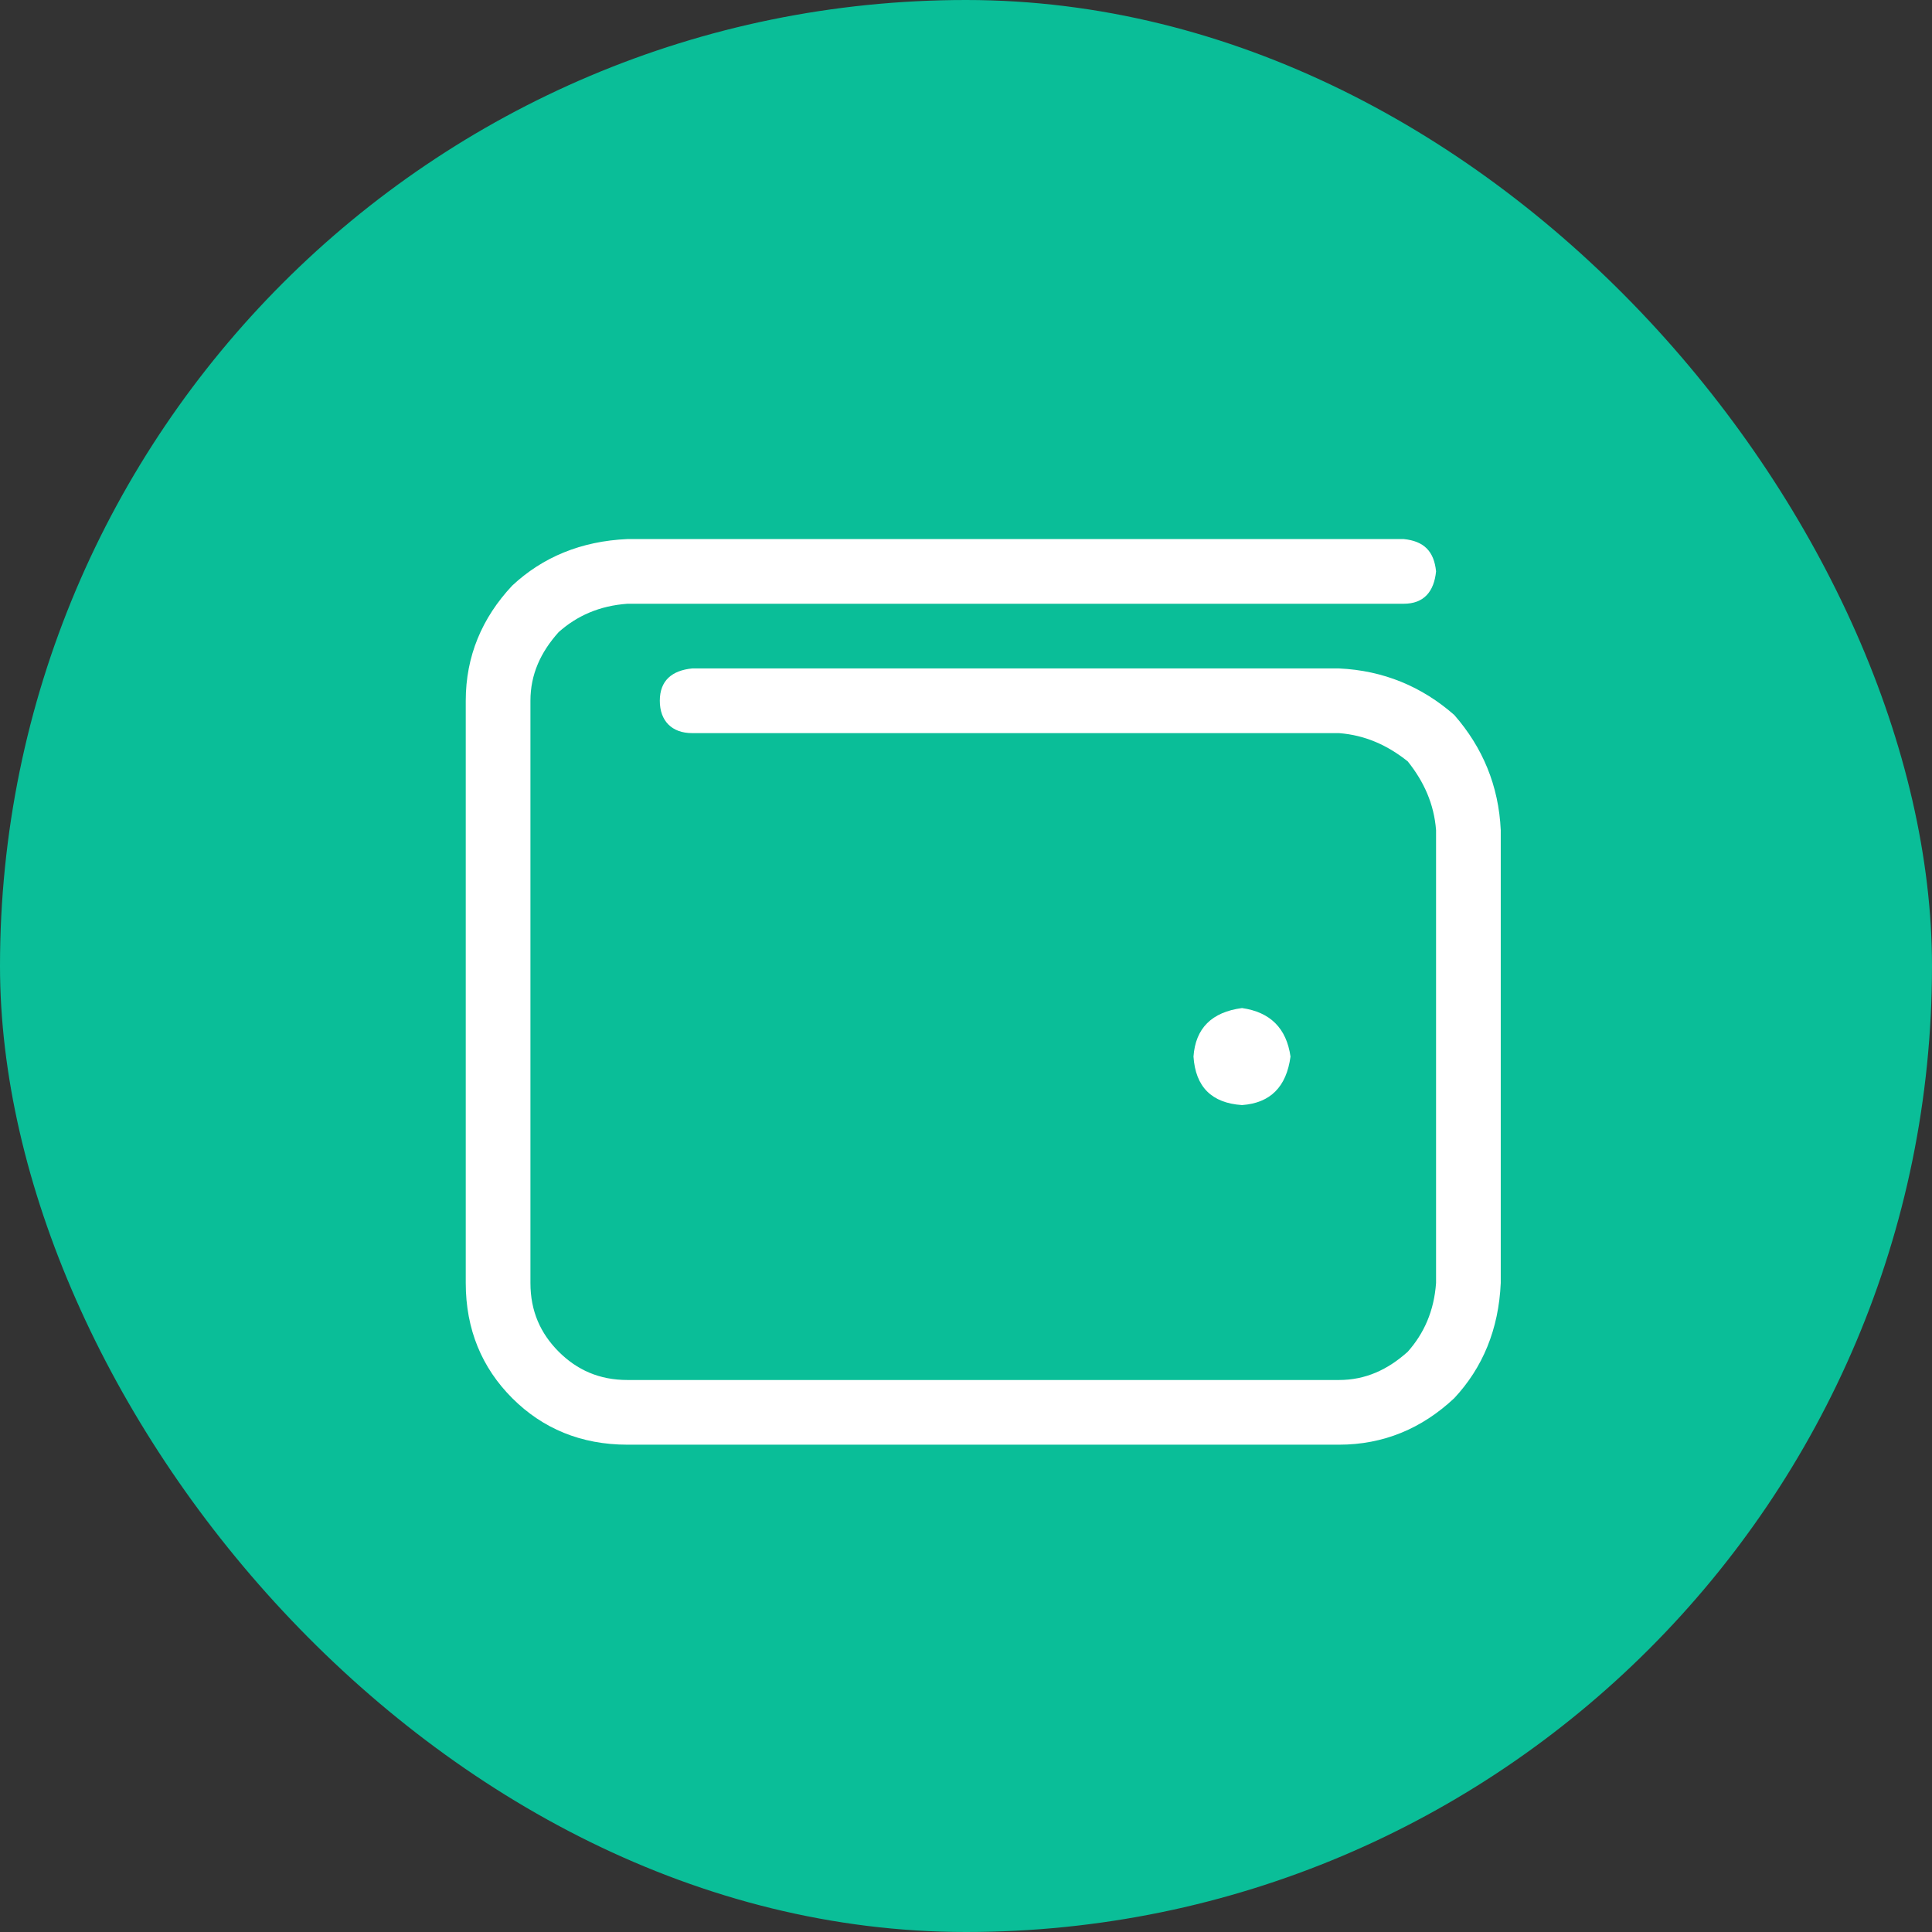
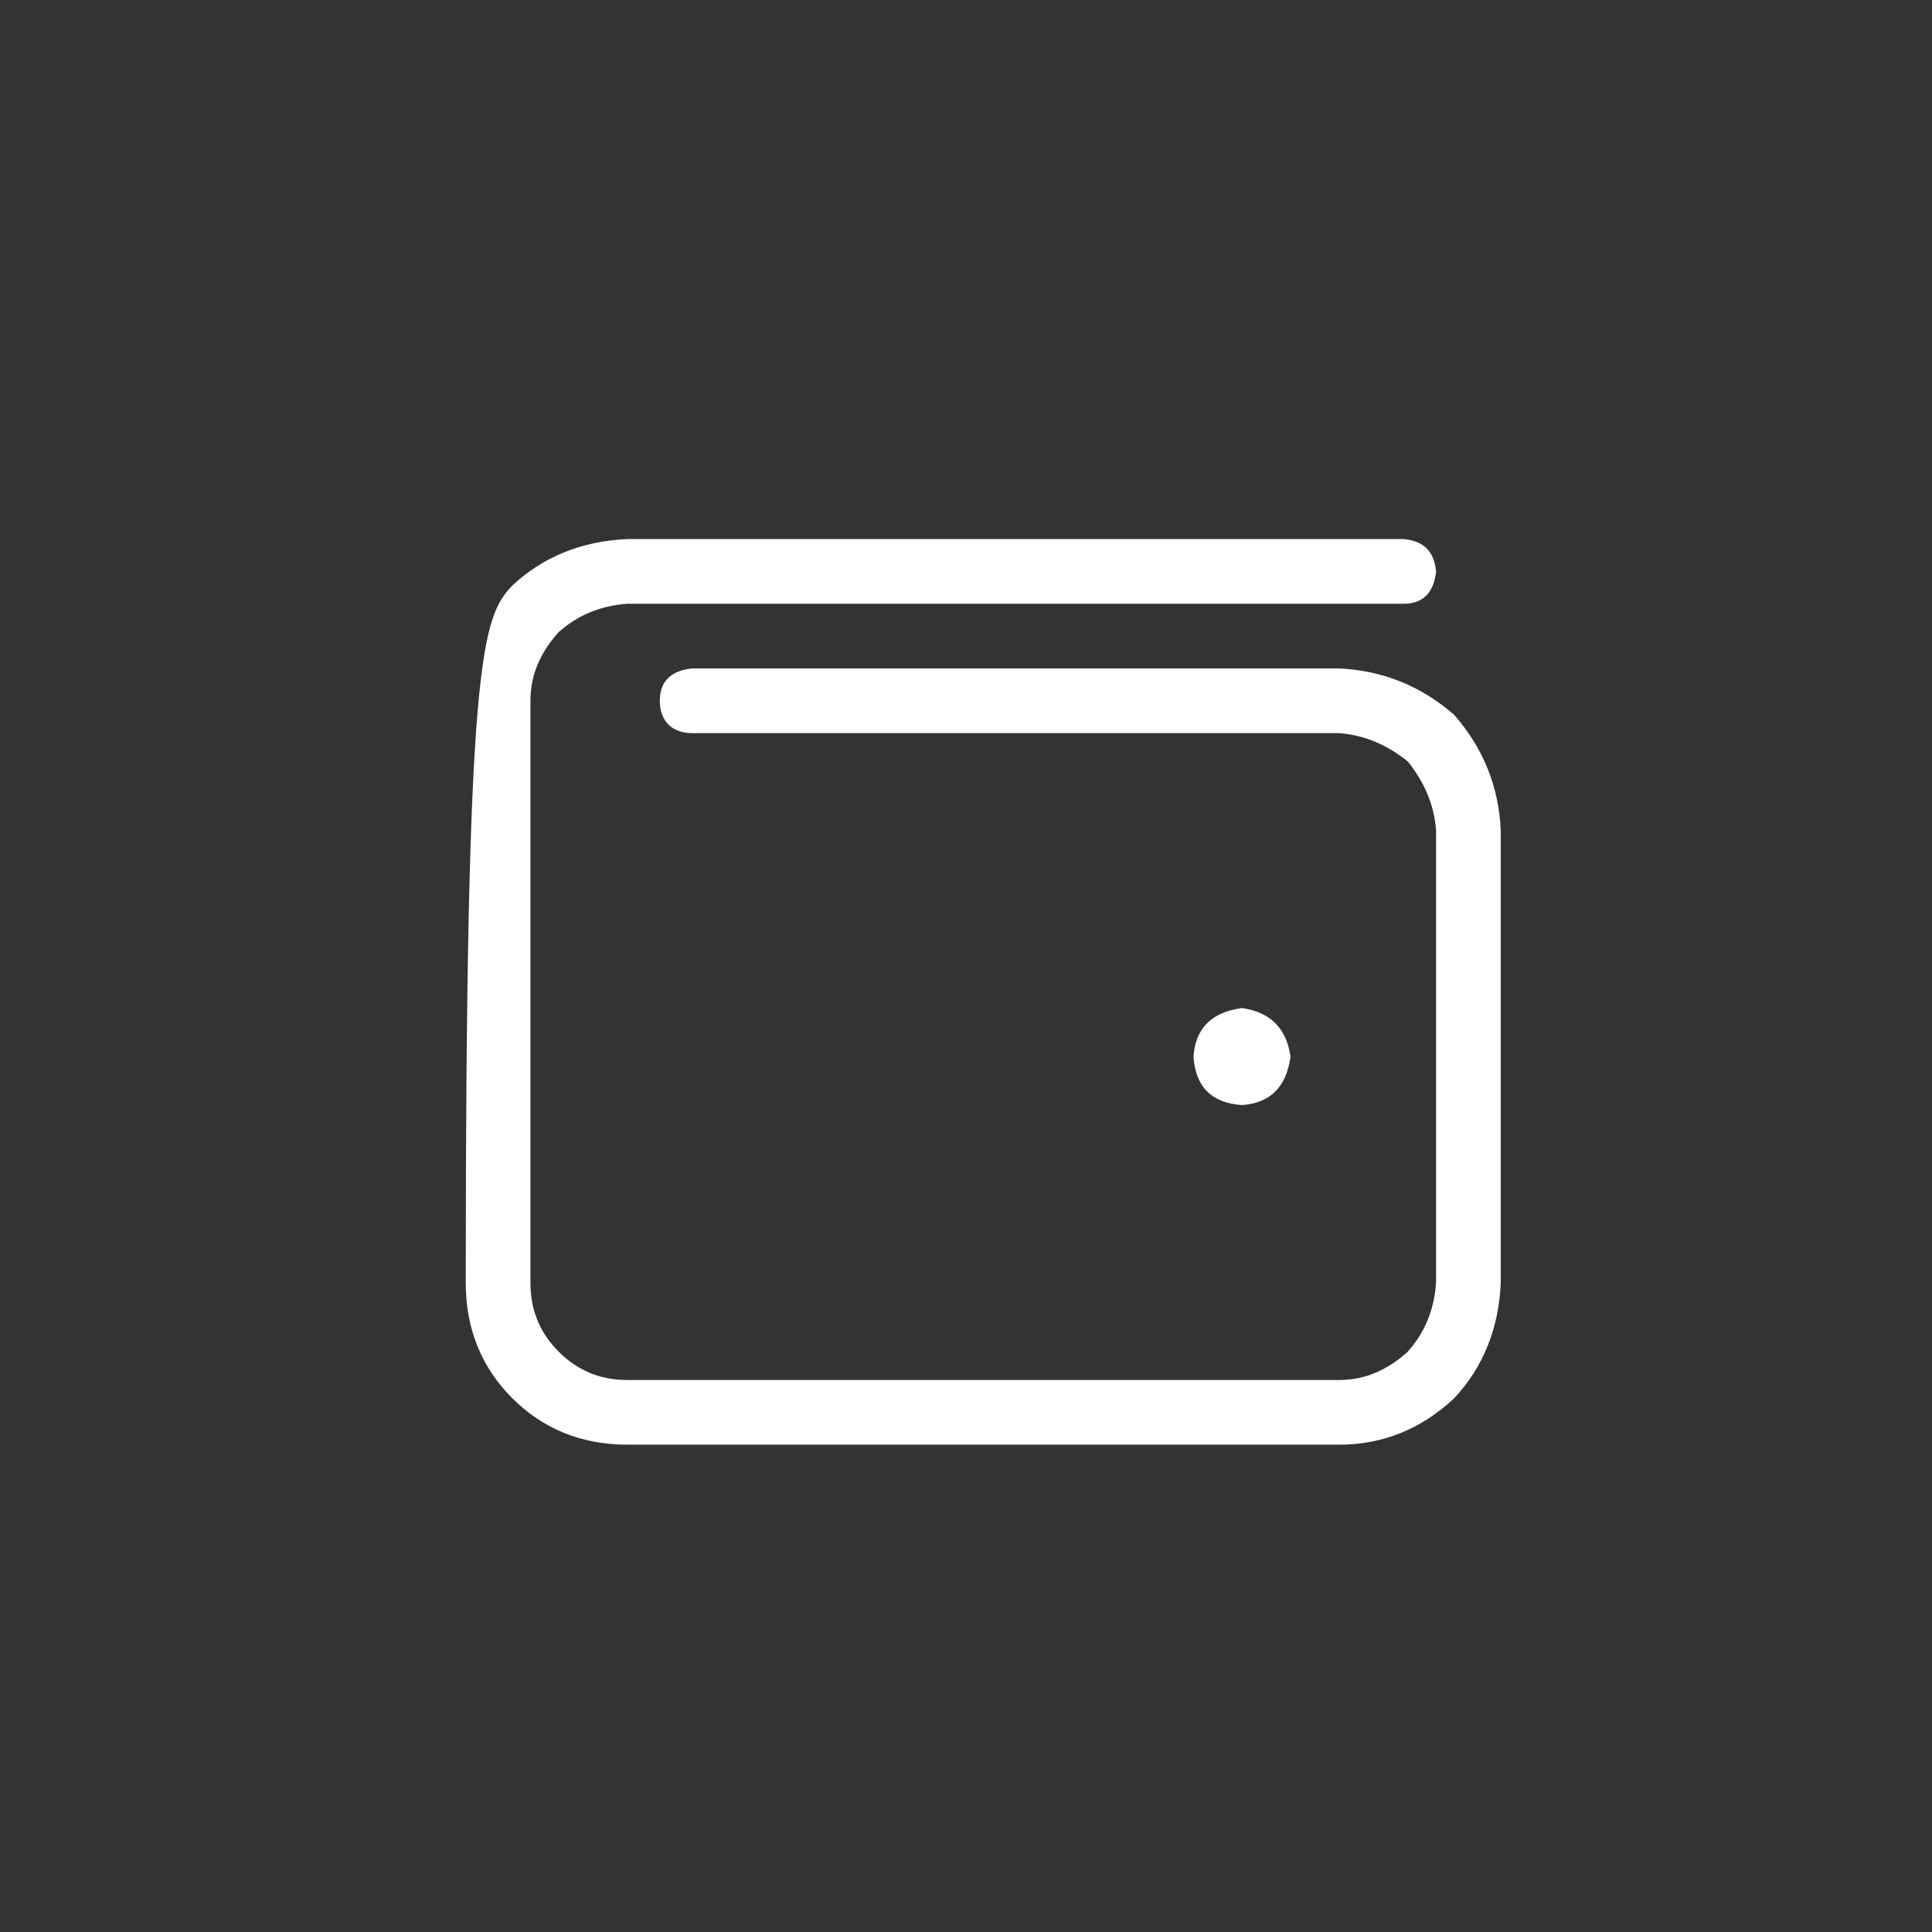
<svg xmlns="http://www.w3.org/2000/svg" width="56" height="56" viewBox="0 0 56 56" fill="none">
  <rect x="0" y="0" width="56" height="56" fill="#333333" stroke="none" />
-   <rect width="56" height="56" rx="28" fill="#0ABE98" />
-   <path d="M40.688 15.625C41.273 15.684 41.566 15.977 41.625 16.562C41.566 17.148 41.273 17.5 40.688 17.5H18.188C17.367 17.559 16.723 17.852 16.195 18.32C15.668 18.906 15.375 19.551 15.375 20.312V37.188C15.375 38.008 15.668 38.652 16.195 39.18C16.723 39.707 17.367 40 18.188 40H38.812C39.574 40 40.219 39.707 40.805 39.18C41.273 38.652 41.566 38.008 41.625 37.188V24.062C41.566 23.301 41.273 22.656 40.805 22.07C40.219 21.602 39.574 21.309 38.812 21.25H20.062C19.477 21.25 19.125 20.898 19.125 20.312C19.125 19.727 19.477 19.434 20.062 19.375H38.812C40.102 19.434 41.215 19.902 42.152 20.723C42.973 21.66 43.441 22.773 43.5 24.062V37.188C43.441 38.535 42.973 39.648 42.152 40.527C41.215 41.406 40.102 41.875 38.812 41.875H18.188C16.84 41.875 15.727 41.406 14.848 40.527C13.969 39.648 13.5 38.535 13.5 37.188V20.312C13.5 19.023 13.969 17.91 14.848 16.973C15.727 16.152 16.84 15.684 18.188 15.625H40.688ZM34.594 30.625C34.652 29.805 35.121 29.336 36 29.219C36.82 29.336 37.289 29.805 37.406 30.625C37.289 31.504 36.82 31.973 36 32.031C35.121 31.973 34.652 31.504 34.594 30.625Z" fill="white" />
+   <path d="M40.688 15.625C41.273 15.684 41.566 15.977 41.625 16.562C41.566 17.148 41.273 17.5 40.688 17.5H18.188C17.367 17.559 16.723 17.852 16.195 18.32C15.668 18.906 15.375 19.551 15.375 20.312V37.188C15.375 38.008 15.668 38.652 16.195 39.18C16.723 39.707 17.367 40 18.188 40H38.812C39.574 40 40.219 39.707 40.805 39.18C41.273 38.652 41.566 38.008 41.625 37.188V24.062C41.566 23.301 41.273 22.656 40.805 22.07C40.219 21.602 39.574 21.309 38.812 21.25H20.062C19.477 21.25 19.125 20.898 19.125 20.312C19.125 19.727 19.477 19.434 20.062 19.375H38.812C40.102 19.434 41.215 19.902 42.152 20.723C42.973 21.66 43.441 22.773 43.5 24.062V37.188C43.441 38.535 42.973 39.648 42.152 40.527C41.215 41.406 40.102 41.875 38.812 41.875H18.188C16.84 41.875 15.727 41.406 14.848 40.527C13.969 39.648 13.5 38.535 13.5 37.188C13.5 19.023 13.969 17.91 14.848 16.973C15.727 16.152 16.84 15.684 18.188 15.625H40.688ZM34.594 30.625C34.652 29.805 35.121 29.336 36 29.219C36.82 29.336 37.289 29.805 37.406 30.625C37.289 31.504 36.82 31.973 36 32.031C35.121 31.973 34.652 31.504 34.594 30.625Z" fill="white" />
</svg>